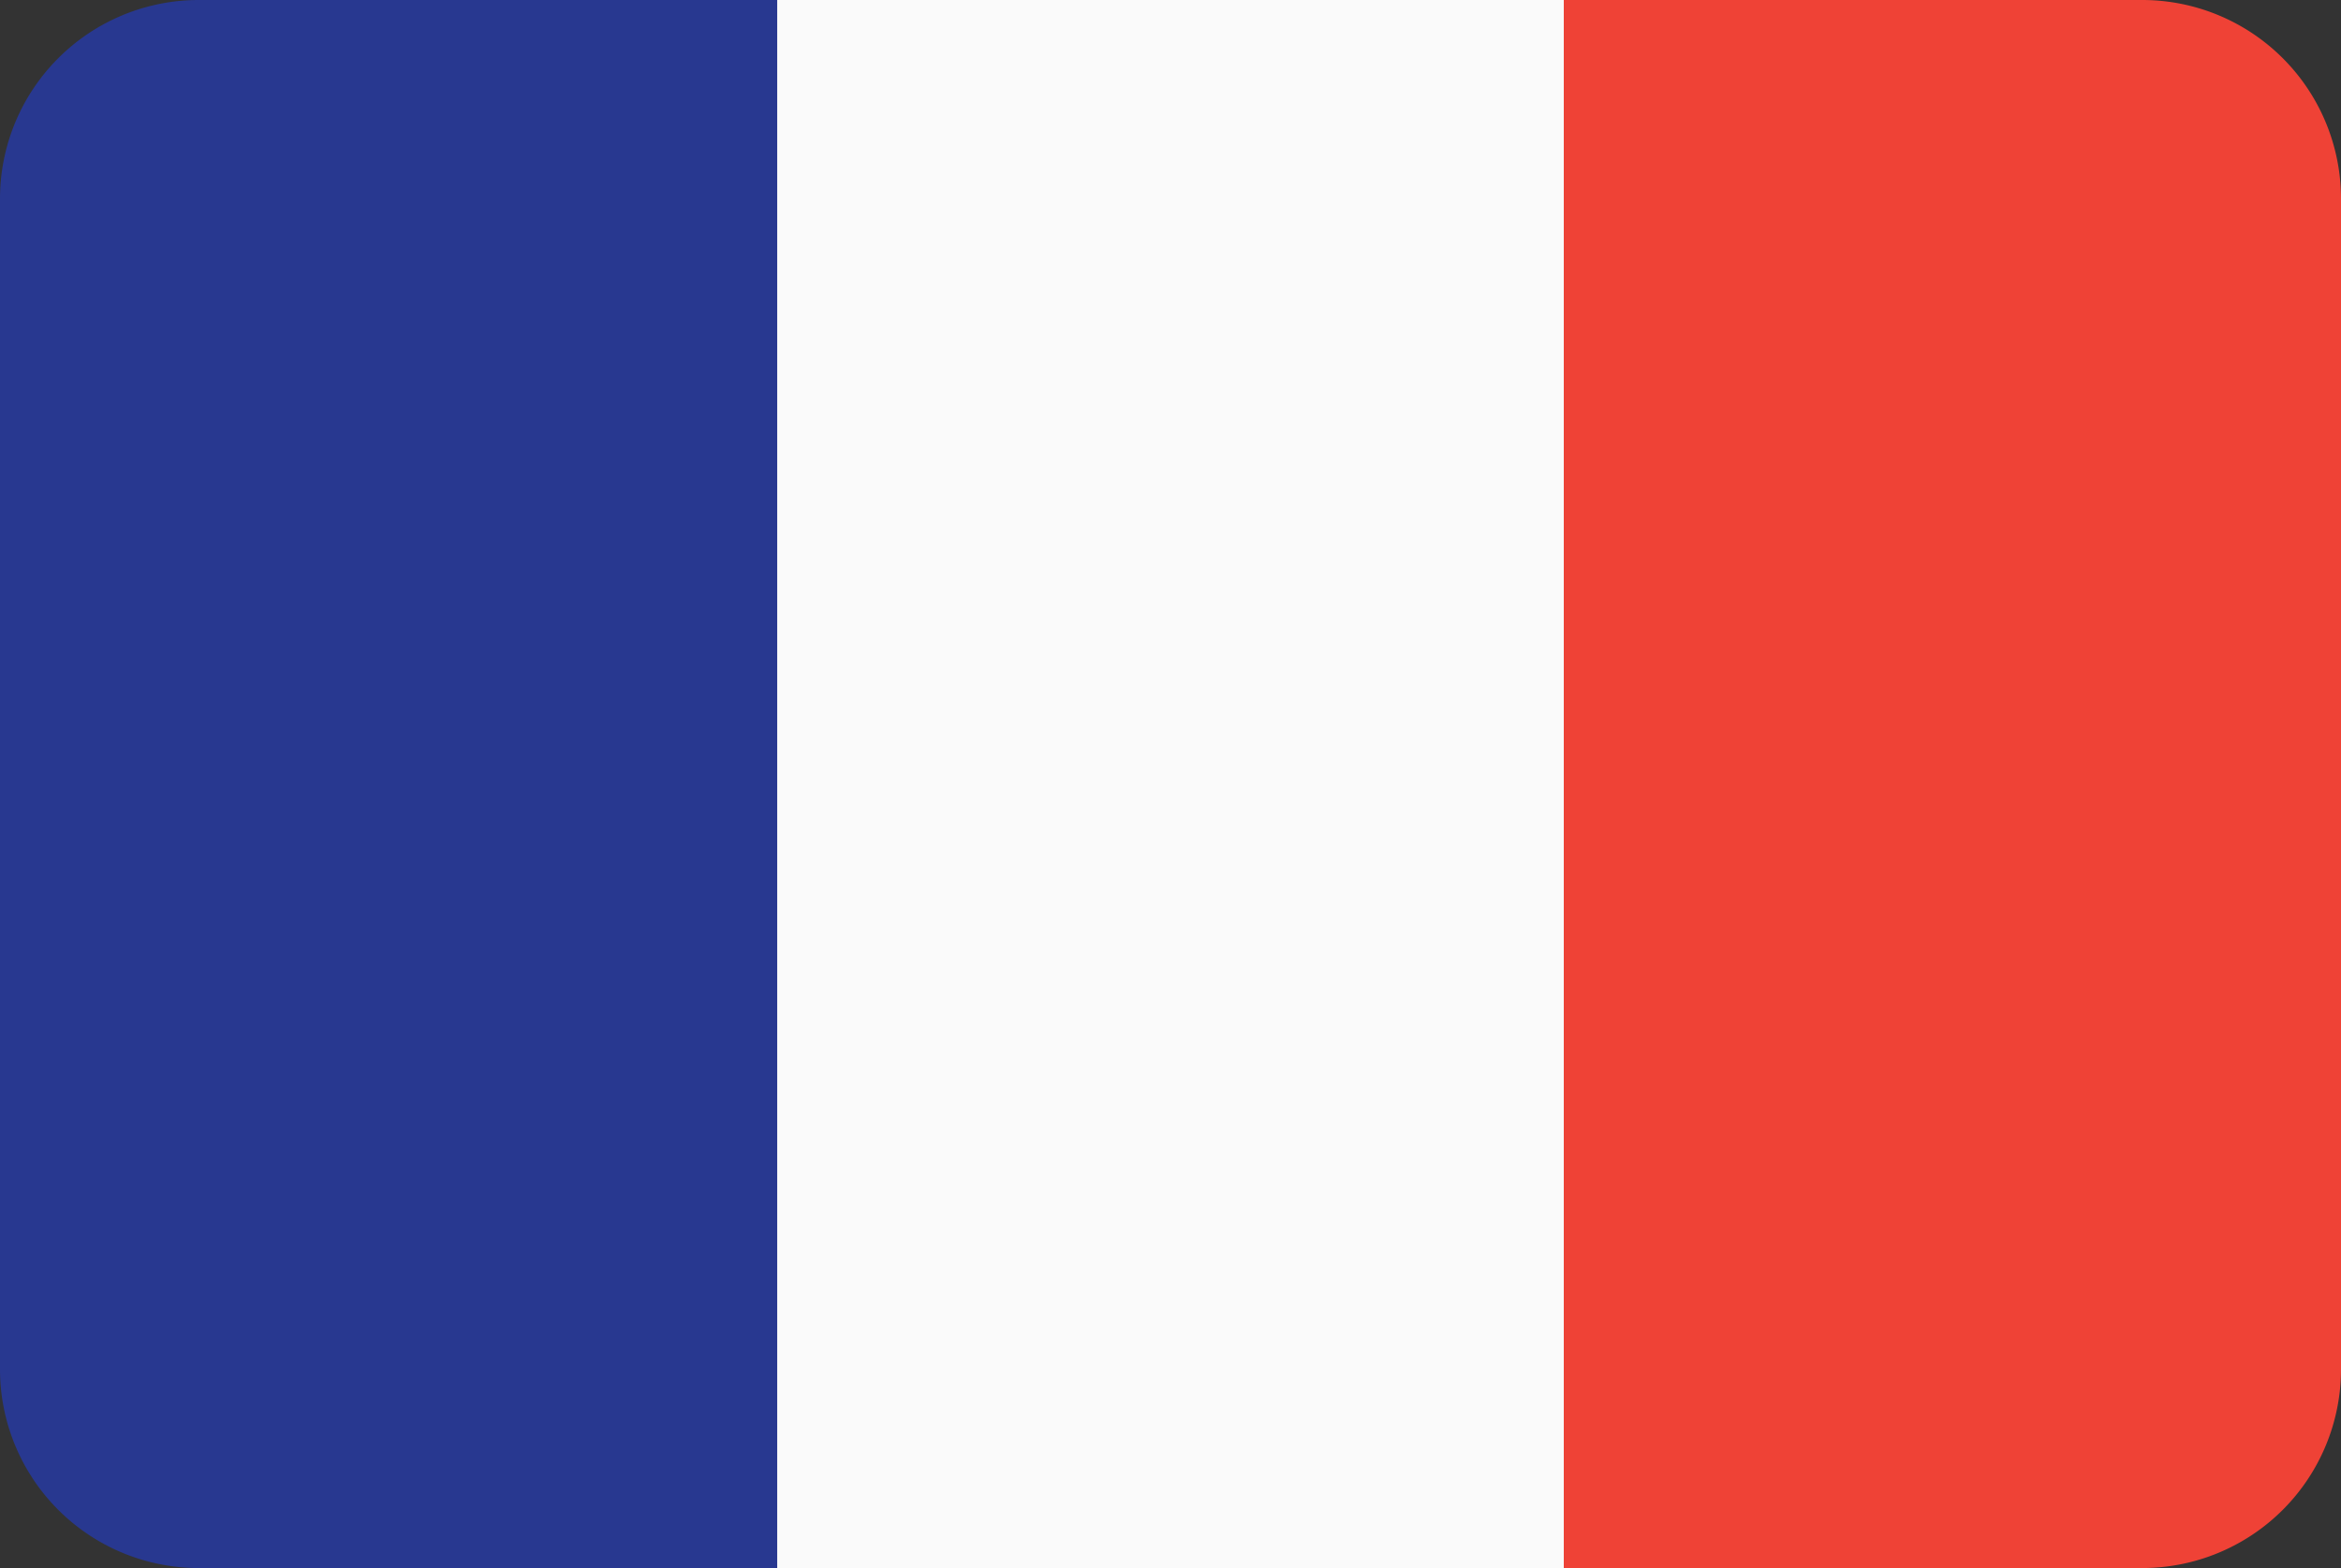
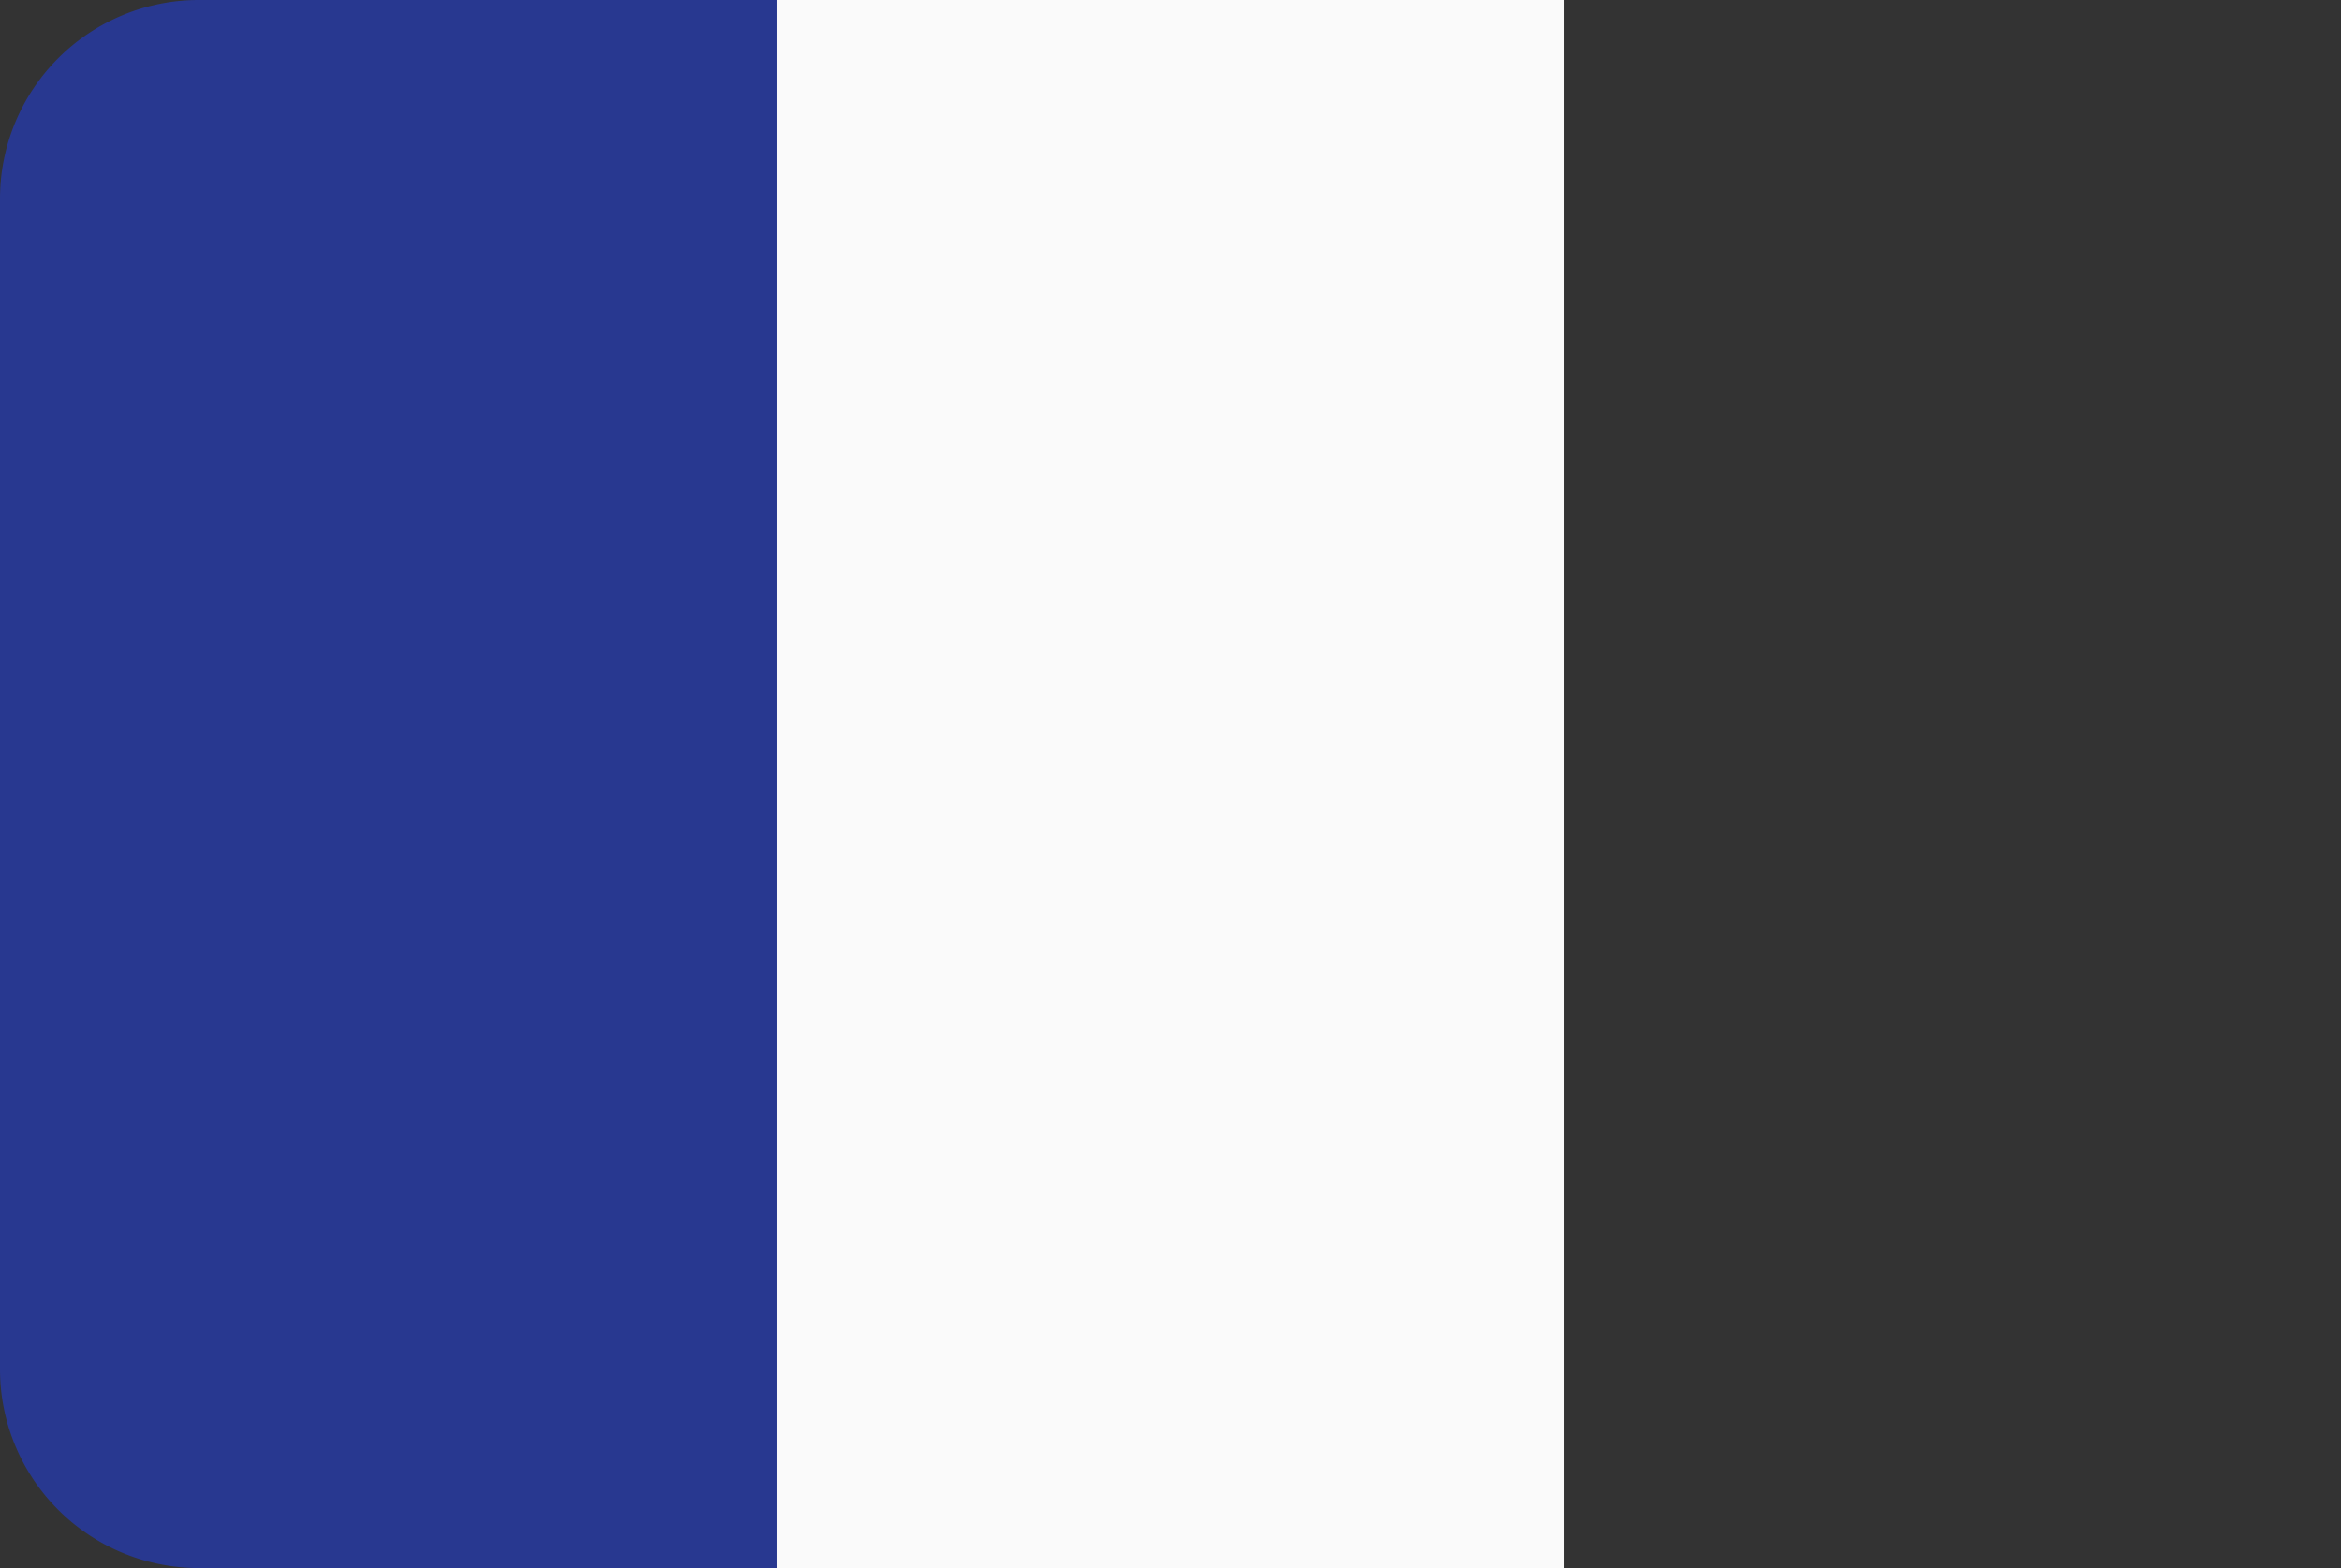
<svg xmlns="http://www.w3.org/2000/svg" viewBox="0 0 59.7 40">
  <rect x="0" y="0" width="59.7" height="40" fill="#333333" stroke="none" />
  <defs>
    <style>.cls-1{fill:#283890;}.cls-2{fill:#fafafa;}.cls-3{fill:#ef4236;}</style>
  </defs>
  <g id="Ebene_2" data-name="Ebene 2">
    <g id="Ebene_2-2" data-name="Ebene 2">
      <path class="cls-1" d="M5.07,0A5.07,5.07,0,0,0,0,5.07V34.93A5.07,5.07,0,0,0,5.07,40H19.82V0Z" />
      <rect class="cls-2" x="19.82" width="20.06" height="40" />
-       <path class="cls-3" d="M54.63,0H39.88V40H54.63a5.07,5.07,0,0,0,5.07-5.07V5.07A5.07,5.07,0,0,0,54.63,0Z" />
    </g>
  </g>
</svg>